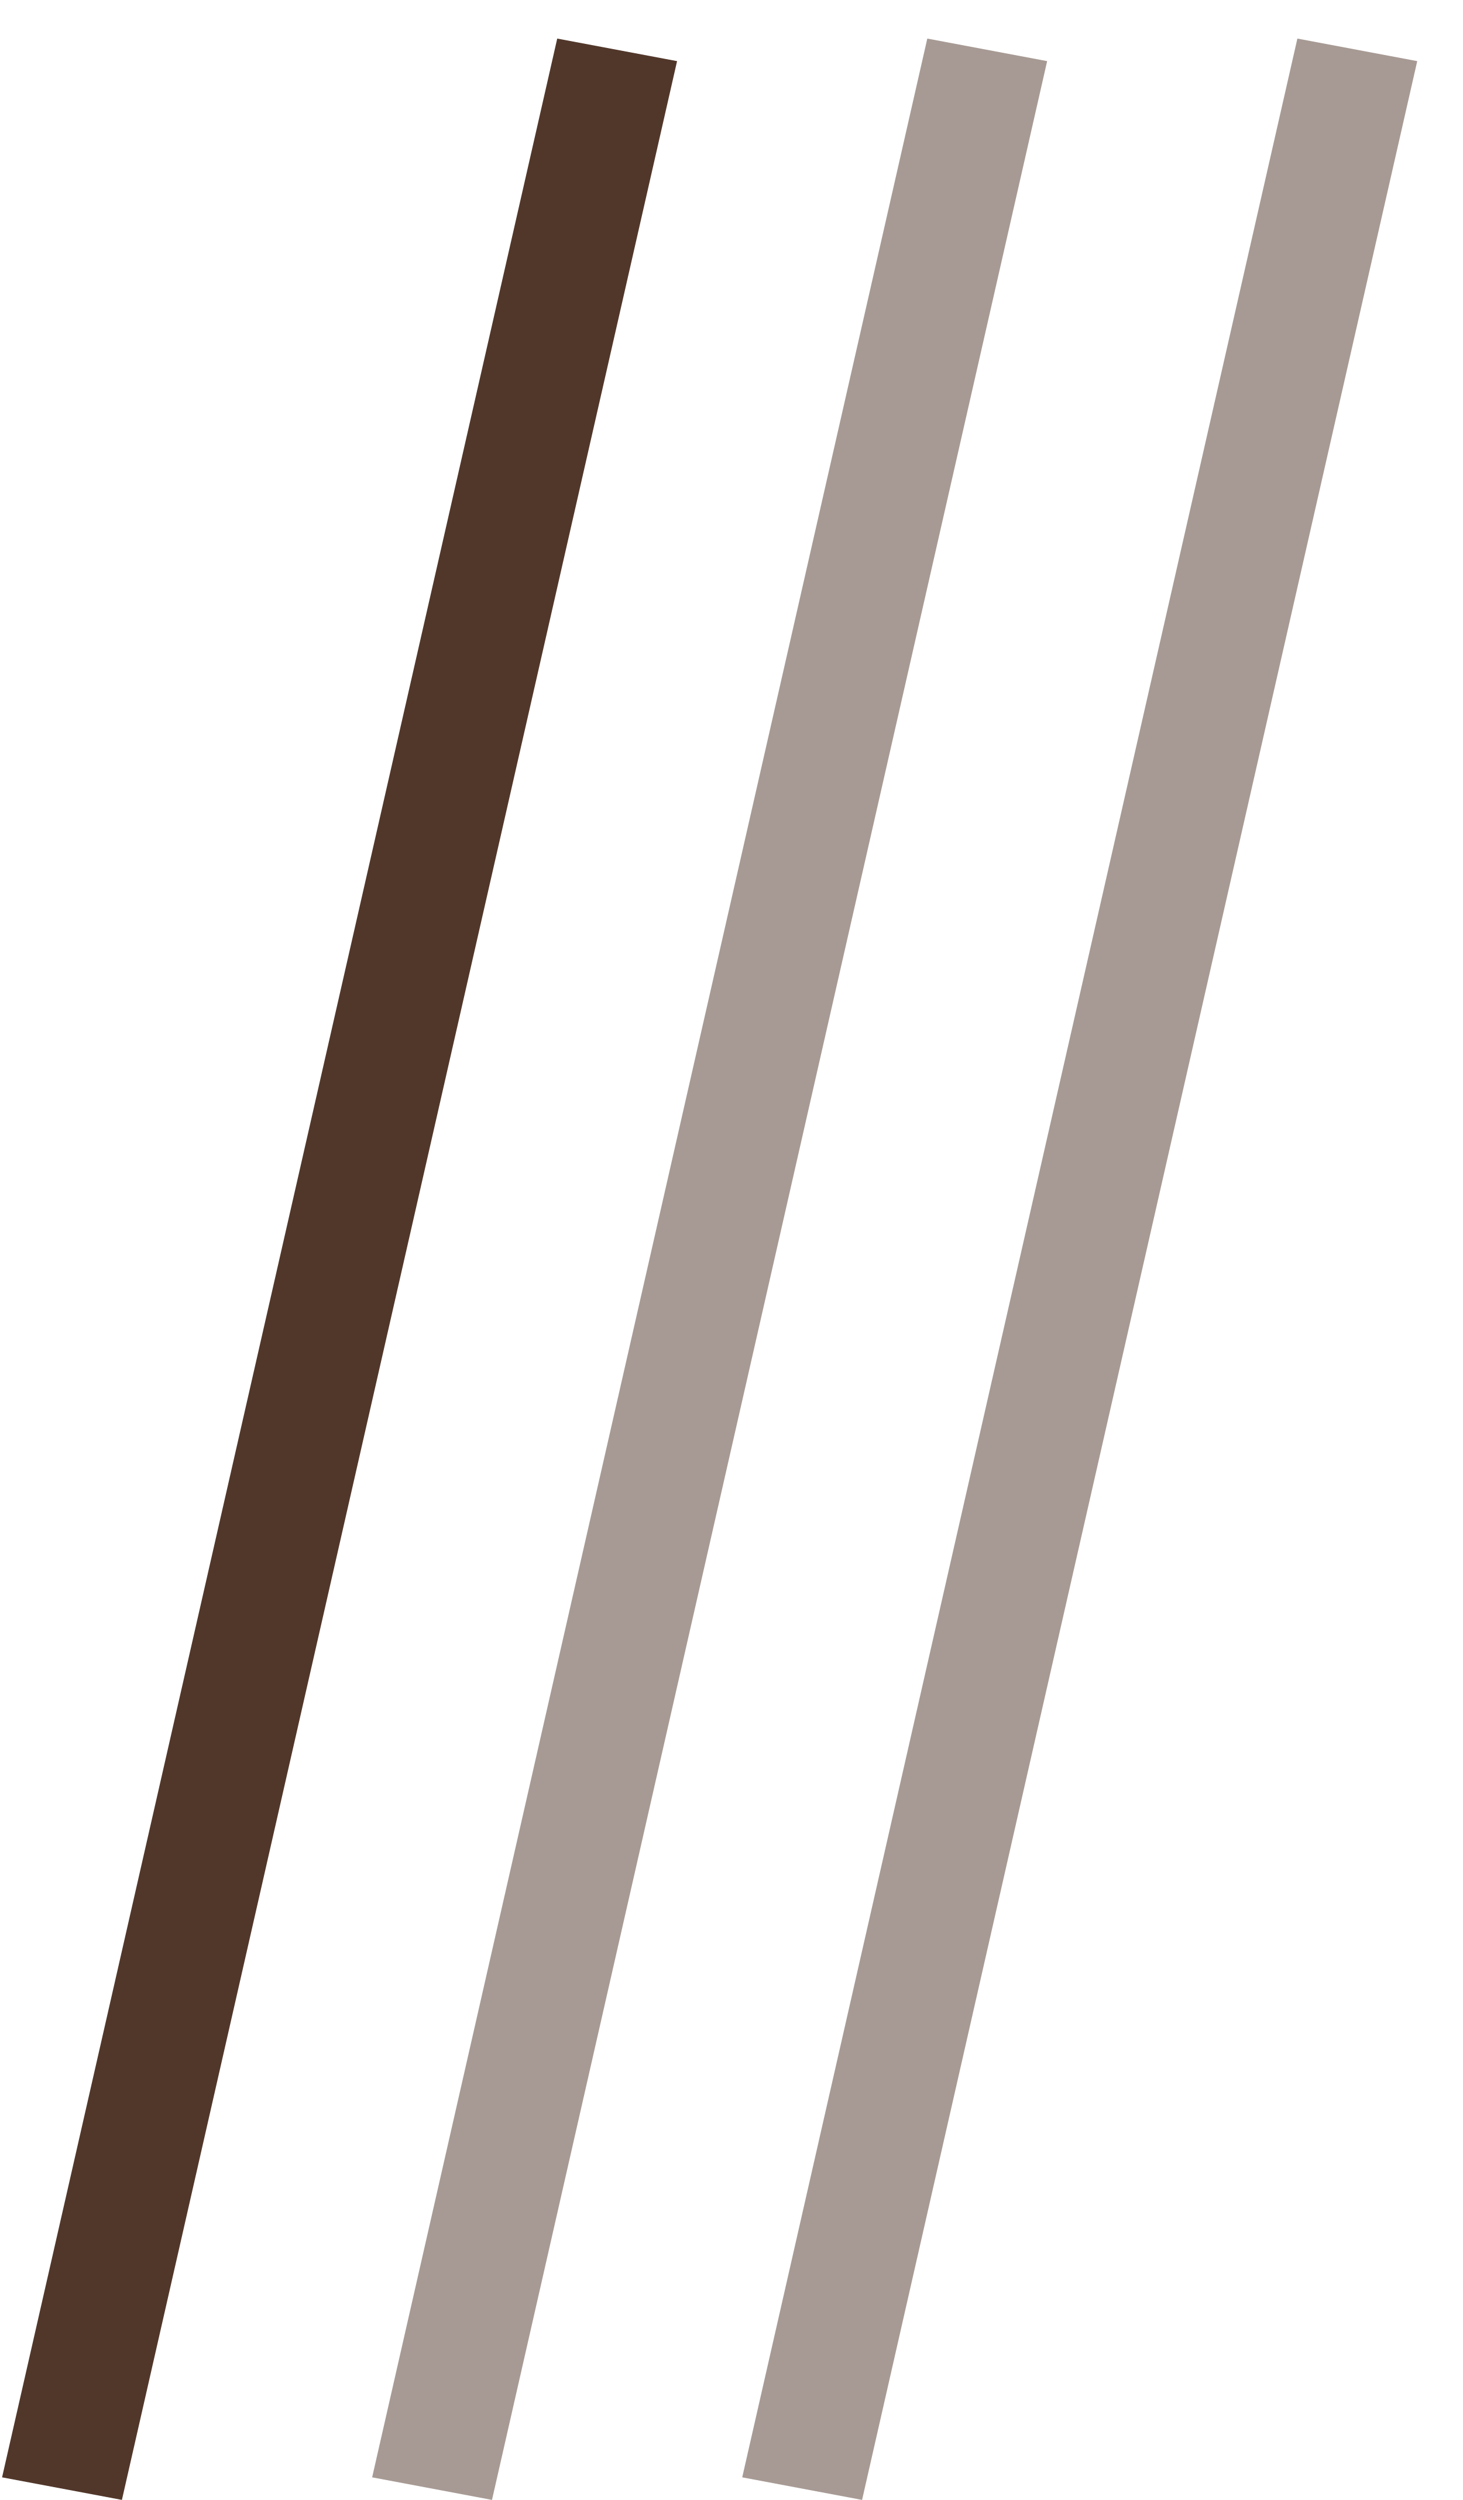
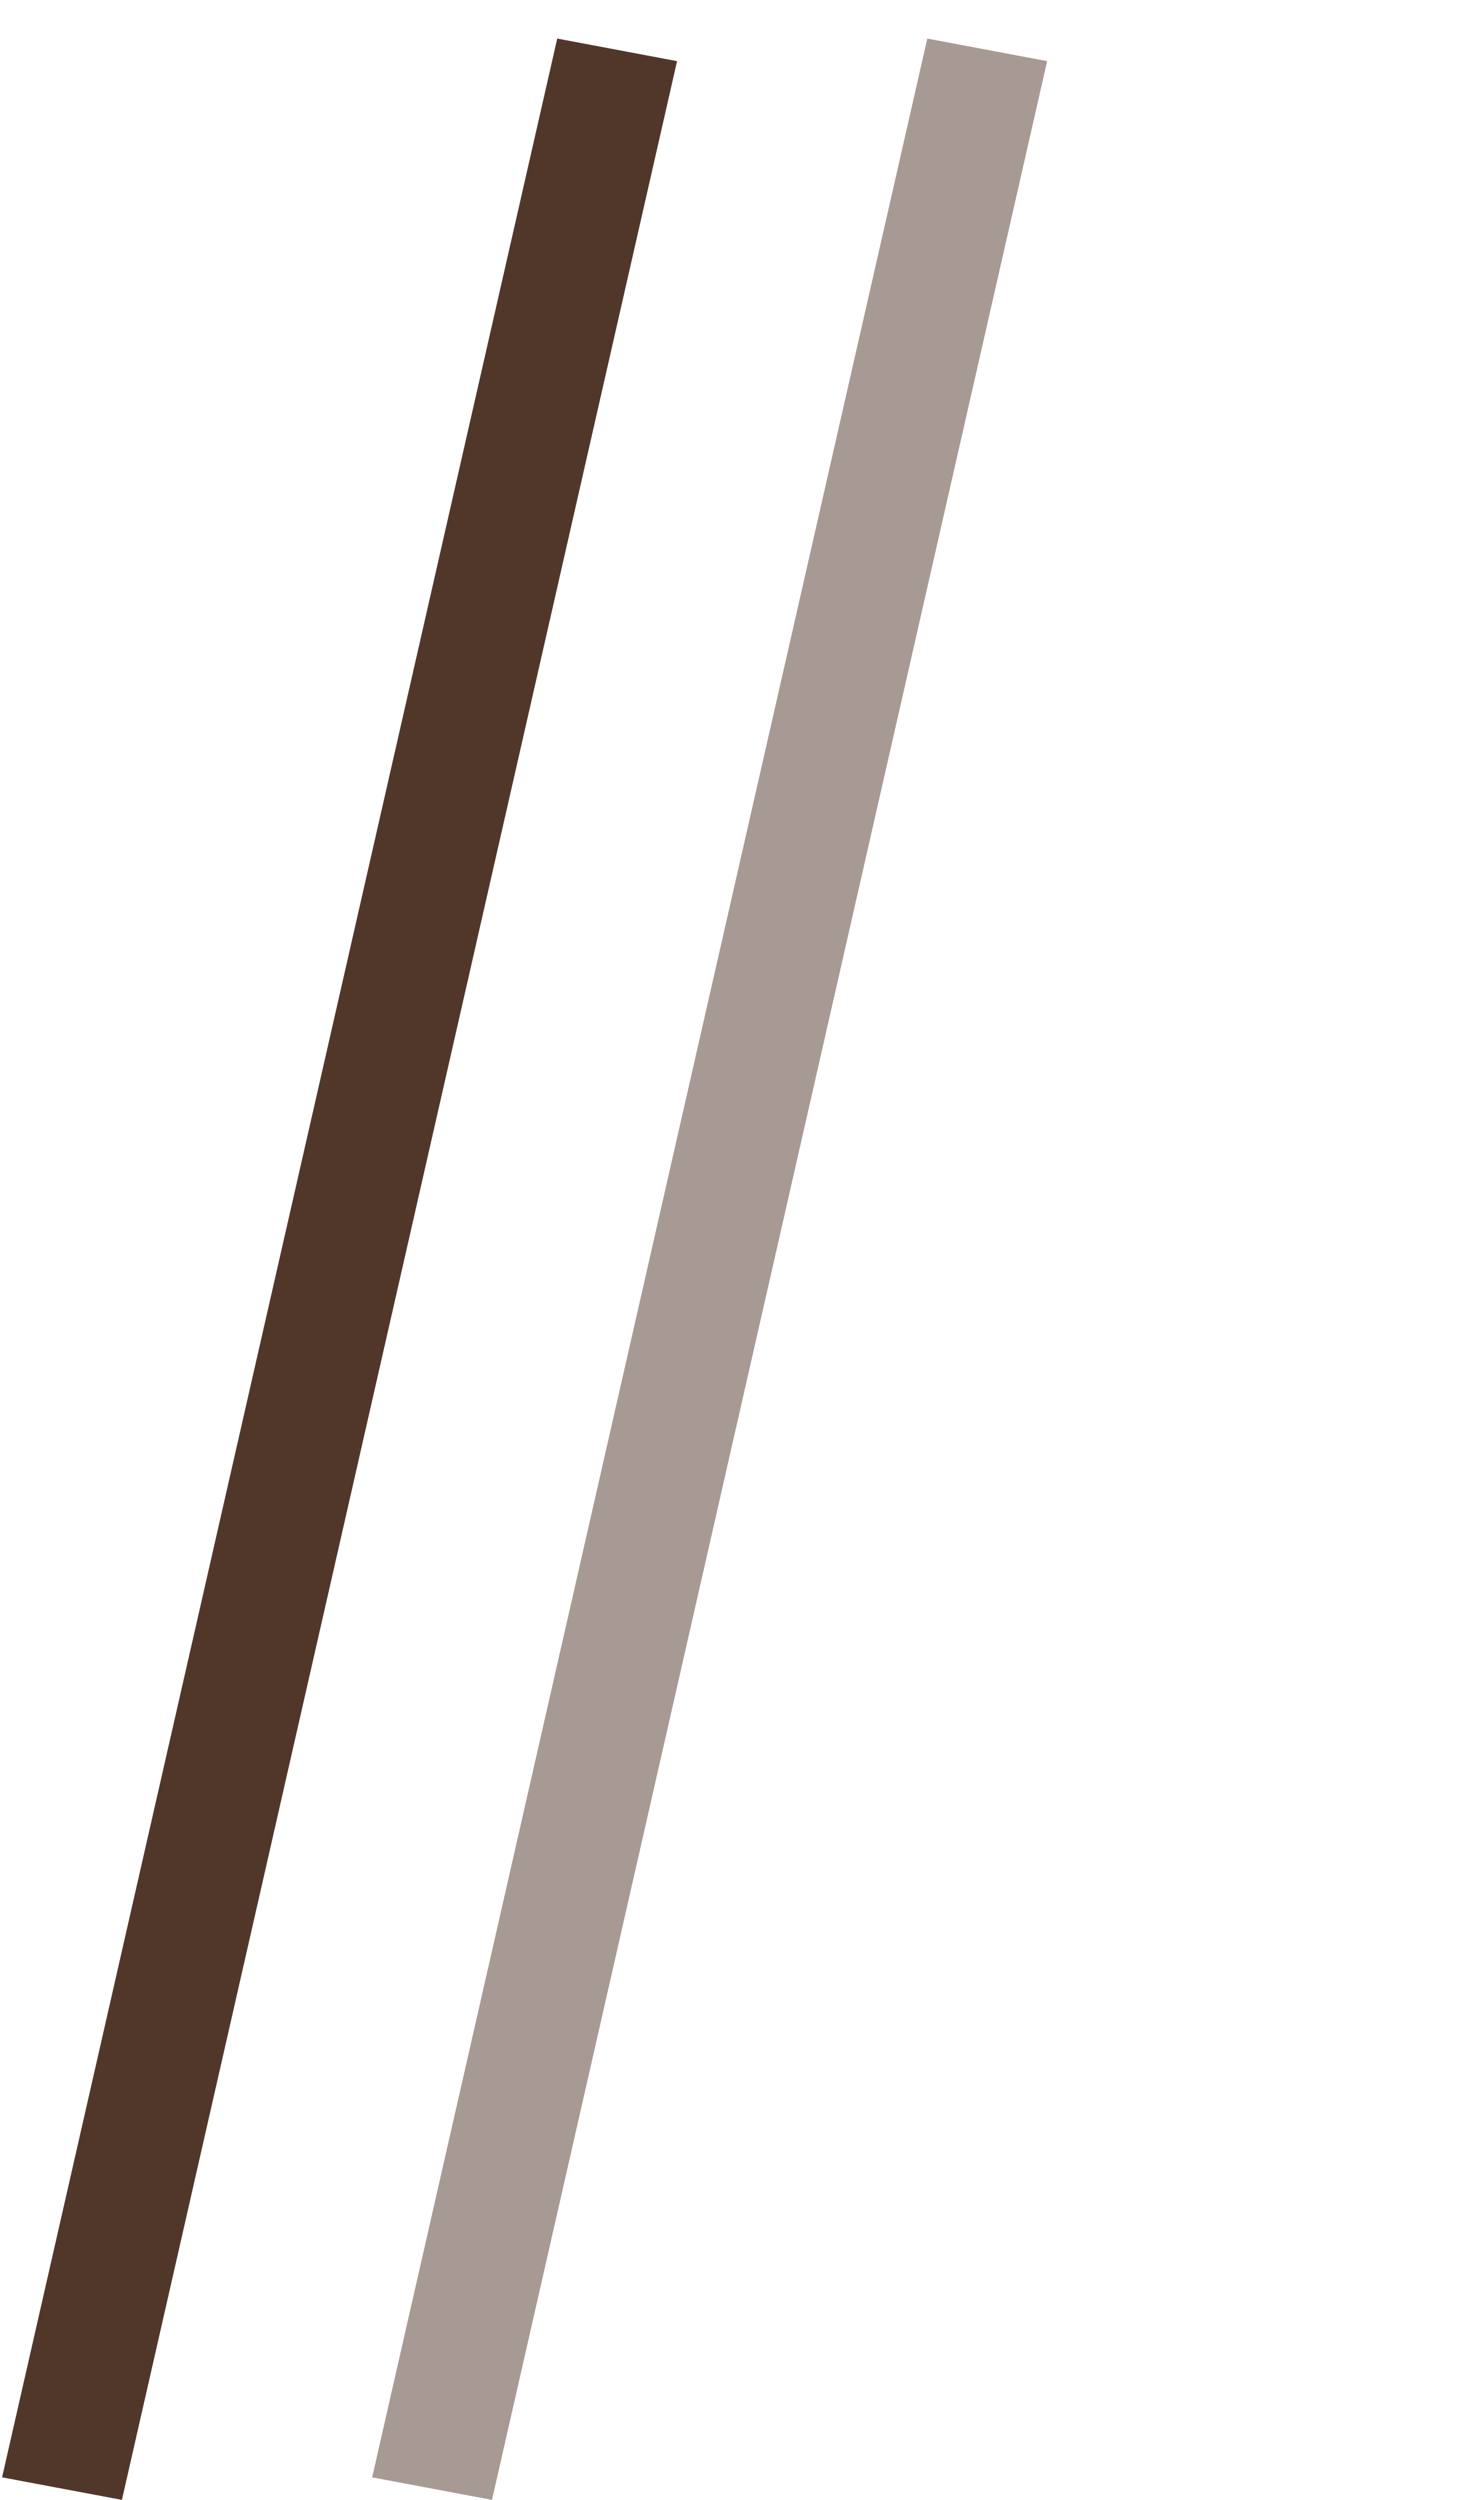
<svg xmlns="http://www.w3.org/2000/svg" width="24" height="41" viewBox="0 0 24 41" fill="none">
  <line y1="-1" x2="41.023" y2="-1" transform="matrix(0.222 -0.975 0.983 0.185 2 41)" stroke="#51372A" stroke-width="2" />
  <line opacity="0.5" y1="-1" x2="41.023" y2="-1" transform="matrix(0.222 -0.975 0.983 0.185 8.071 41)" stroke="#51372A" stroke-width="2" />
-   <line opacity="0.5" y1="-1" x2="41.023" y2="-1" transform="matrix(0.222 -0.975 0.983 0.185 14.142 41)" stroke="#51372A" stroke-width="2" />
</svg>